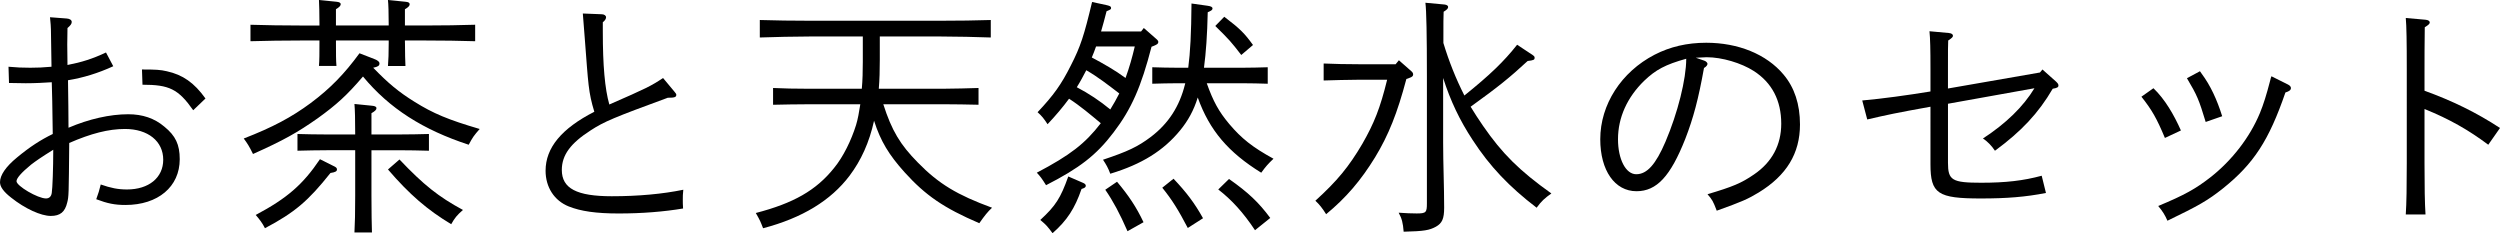
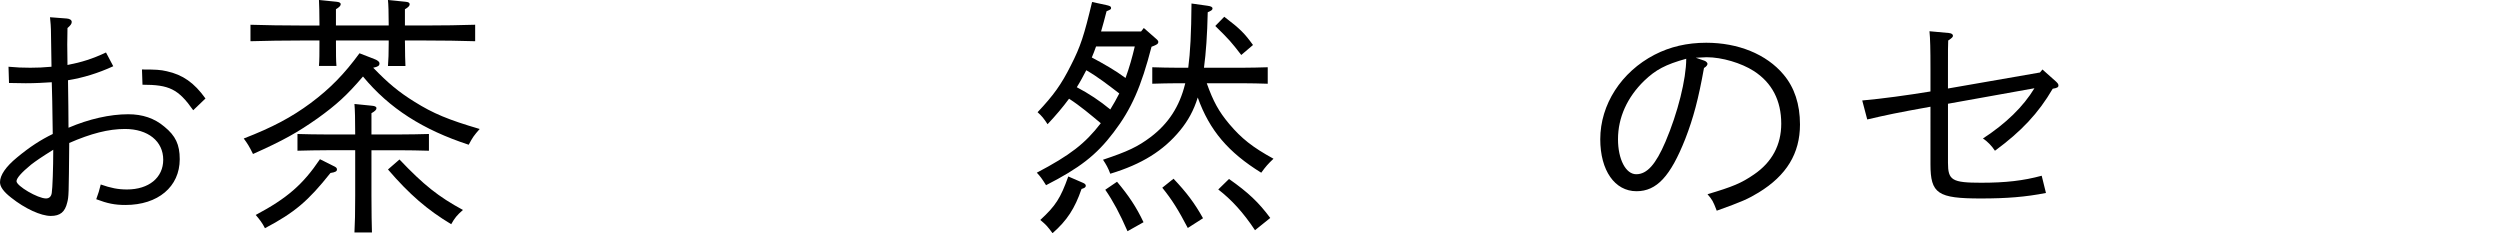
<svg xmlns="http://www.w3.org/2000/svg" version="1.1" id="レイヤー_1" x="0px" y="0px" width="119.954px" height="11.189px" viewBox="0 0 119.954 11.189" enable-background="new 0 0 119.954 11.189" xml:space="preserve">
  <g>
    <path d="M3.238,3.118c0.684-0.132,1.212-0.3,1.848-0.6l0.348,0.66C4.702,3.514,3.994,3.73,3.263,3.85   c0.012,0.876,0.024,1.644,0.024,2.279c0.983-0.42,1.99-0.647,2.866-0.647c0.684,0,1.259,0.191,1.739,0.6   C8.42,6.513,8.624,6.933,8.624,7.64c0,1.319-1.044,2.195-2.603,2.195c-0.516,0-0.864-0.072-1.403-0.276   c0.096-0.252,0.155-0.455,0.216-0.707C5.313,9.02,5.661,9.091,6.093,9.091c1.044,0,1.739-0.563,1.739-1.427   c0-0.888-0.731-1.476-1.835-1.476c-0.791,0-1.631,0.216-2.675,0.672c-0.023,2.53-0.023,2.566-0.096,2.854   c-0.107,0.456-0.336,0.647-0.791,0.647c-0.468,0-1.235-0.348-1.896-0.875C0.168,9.199,0,8.959,0,8.743C0,8.407,0.276,8,0.816,7.556   C1.439,7.04,1.943,6.717,2.531,6.429C2.52,5.984,2.52,5.601,2.507,4.857c0-0.144-0.012-0.576-0.023-0.911   C2.111,3.97,1.691,3.994,1.235,3.994c-0.144,0-0.168,0-0.803-0.013L0.408,3.202C0.828,3.238,1.044,3.25,1.452,3.25   c0.359,0,0.611-0.012,1.019-0.048L2.447,1.655c0-0.336-0.024-0.636-0.048-0.828l0.804,0.061C3.347,0.899,3.442,0.96,3.442,1.056   c0,0.084-0.06,0.168-0.204,0.288L3.227,2.135L3.238,3.118z M1.487,7.903C1.02,8.287,0.792,8.552,0.792,8.695   c0,0.228,1.02,0.827,1.415,0.827c0.156,0,0.252-0.096,0.276-0.264C2.52,9.043,2.555,8.071,2.555,7.185   C1.979,7.544,1.703,7.735,1.487,7.903z M9.271,5.289C8.552,4.27,8.12,4.065,6.837,4.065L6.812,3.334C7.473,3.334,7.7,3.347,8,3.418   C8.768,3.586,9.319,3.97,9.859,4.726L9.271,5.289z" />
    <path d="M17.955,2.83c0.181,0.072,0.252,0.133,0.252,0.217c0,0.107-0.071,0.155-0.3,0.203c0.72,0.744,1.224,1.164,1.979,1.632   c0.899,0.563,1.619,0.863,3.13,1.307c-0.275,0.312-0.336,0.396-0.527,0.756c-2.195-0.72-3.803-1.739-5.073-3.274   c-0.768,0.899-1.271,1.355-2.171,2.003c-0.972,0.684-1.655,1.067-3.106,1.715c-0.18-0.371-0.276-0.516-0.444-0.743   c1.392-0.54,2.291-1.02,3.215-1.703c0.947-0.708,1.619-1.403,2.339-2.387L17.955,2.83z M19.431,2.051   c0,0.504,0.012,0.876,0.023,1.115h-0.839c0.023-0.287,0.036-0.611,0.036-1.115V1.943H16.12v0.107c0,0.504,0,0.876,0.024,1.115   h-0.84c0.024-0.287,0.024-0.611,0.024-1.115V1.943h-0.912c-0.671,0-1.751,0.012-2.398,0.035V1.188   c0.624,0.023,1.703,0.036,2.398,0.036h0.912V1.151c0-0.516-0.013-0.972-0.024-1.151l0.84,0.084c0.132,0.012,0.204,0.048,0.204,0.12   s-0.072,0.144-0.229,0.239v0.78h2.531V1.151c0-0.516-0.013-0.972-0.036-1.151l0.839,0.084c0.145,0.012,0.204,0.048,0.204,0.12   s-0.06,0.144-0.228,0.239v0.78h0.972c0.755,0,1.787-0.013,2.398-0.036v0.791c-0.636-0.023-1.655-0.035-2.398-0.035h-0.972V2.051z    M15.977,7.952c0.156,0.071,0.191,0.107,0.191,0.18c0,0.084-0.071,0.132-0.312,0.168c-1.067,1.343-1.715,1.895-3.143,2.65   c-0.119-0.24-0.264-0.432-0.443-0.636c1.511-0.804,2.267-1.463,3.082-2.675L15.977,7.952z M17.823,9.391   c0,0.792,0.012,1.403,0.024,1.764h-0.84c0.024-0.42,0.036-0.972,0.036-1.764V7.208h-1.331c-0.396,0-1.067,0.012-1.439,0.024V6.429   c0.359,0.012,0.972,0.023,1.439,0.023h1.331c0-0.743-0.012-1.175-0.036-1.463l0.84,0.084c0.144,0.012,0.216,0.048,0.216,0.12   s-0.072,0.144-0.24,0.239v1.02h1.319c0.456,0,1.079-0.012,1.439-0.023v0.804c-0.372-0.013-1.044-0.024-1.439-0.024h-1.319V9.391z    M19.167,7.652c1.163,1.223,1.871,1.786,3.046,2.422c-0.288,0.252-0.396,0.384-0.563,0.684c-1.14-0.684-2.003-1.427-3.034-2.626   L19.167,7.652z" />
-     <path d="M28.924,1.535c0,1.595,0.097,2.723,0.312,3.479c1.786-0.78,2.003-0.888,2.578-1.271l0.54,0.647   c0.071,0.084,0.096,0.12,0.096,0.156c0,0.119-0.084,0.144-0.408,0.144c-2.578,0.947-3.046,1.14-3.693,1.56   c-0.972,0.623-1.392,1.187-1.392,1.906c0,0.888,0.72,1.26,2.398,1.26c1.271,0,2.447-0.108,3.431-0.312   c-0.024,0.216-0.024,0.323-0.024,0.467c0,0.133,0,0.229,0.013,0.433c-0.924,0.155-1.968,0.239-3.095,0.239   c-1.079,0-1.811-0.107-2.387-0.336c-0.695-0.275-1.115-0.923-1.115-1.715c0-1.104,0.768-2.026,2.339-2.83   c-0.288-0.947-0.288-1.308-0.456-3.49l-0.096-1.224l0.911,0.036c0.108,0,0.204,0.061,0.204,0.144c0,0.072-0.048,0.156-0.156,0.24   V1.535z" />
-     <path d="M42.382,5.001c0.407,1.271,0.815,1.943,1.655,2.795c1.007,1.031,1.895,1.559,3.562,2.171   c-0.216,0.204-0.348,0.371-0.611,0.743c-1.703-0.731-2.579-1.331-3.586-2.446c-0.744-0.828-1.151-1.487-1.463-2.471   C41.71,6.836,41.314,7.7,40.763,8.432c-0.899,1.188-2.267,2.026-4.149,2.519c-0.132-0.336-0.132-0.348-0.349-0.731   c1.8-0.468,2.891-1.08,3.754-2.159c0.444-0.54,0.828-1.331,1.056-2.062c0.084-0.276,0.145-0.612,0.204-0.996H38.76   c-0.504,0-1.176,0.013-1.667,0.024V4.222c0.456,0.024,1.14,0.036,1.667,0.036h2.591c0.036-0.396,0.048-0.828,0.048-1.283V1.751   h-2.555c-0.66,0-1.739,0.024-2.387,0.048V0.96c0.611,0.023,1.703,0.035,2.387,0.035h6.297c0.755,0,1.786-0.012,2.398-0.035v0.839   c-0.647-0.023-1.667-0.048-2.398-0.048h-2.927v1.128c0,0.491-0.012,0.947-0.048,1.379h3.106c0.479,0,1.259-0.024,1.679-0.036v0.804   c-0.443-0.012-1.224-0.024-1.679-0.024H42.382z" />
    <path d="M55.252,2.243c-0.492,1.906-0.96,2.986-1.823,4.113c-0.827,1.092-1.643,1.715-3.238,2.53   c-0.203-0.323-0.264-0.407-0.443-0.6c1.595-0.839,2.314-1.391,3.07-2.374c-0.492-0.408-0.983-0.828-1.523-1.176   c-0.3,0.408-0.636,0.804-1.031,1.224c-0.18-0.276-0.275-0.396-0.479-0.576c0.768-0.815,1.139-1.331,1.595-2.242   c0.468-0.912,0.636-1.439,1.02-3.047l0.72,0.156c0.144,0.036,0.191,0.06,0.191,0.132c0,0.06-0.012,0.072-0.216,0.156   c-0.084,0.348-0.18,0.671-0.264,0.972h1.919l0.132-0.168l0.588,0.516c0.072,0.06,0.108,0.107,0.108,0.155   c0,0.084-0.061,0.12-0.204,0.181L55.252,2.243z M51.978,8.779c0.084,0.036,0.12,0.084,0.12,0.132c0,0.072-0.048,0.108-0.204,0.156   c-0.323,0.936-0.695,1.511-1.391,2.122c-0.252-0.335-0.288-0.384-0.588-0.635c0.731-0.672,0.972-1.044,1.343-2.087L51.978,8.779z    M52.122,3.37c-0.145,0.276-0.288,0.552-0.456,0.815c0.575,0.3,1.115,0.66,1.607,1.067c0.155-0.252,0.3-0.504,0.432-0.768   C53.189,4.09,52.686,3.694,52.122,3.37z M52.59,2.23c-0.061,0.181-0.133,0.36-0.204,0.528c0.563,0.3,1.115,0.611,1.619,0.983   c0.18-0.492,0.323-0.996,0.443-1.512H52.59z M57.902,3.994c0.312,0.875,0.576,1.355,1.079,1.955   c0.588,0.695,1.116,1.115,2.123,1.667c-0.264,0.252-0.371,0.371-0.588,0.671c-1.57-0.971-2.482-2.026-3.046-3.609   c-0.192,0.623-0.468,1.115-0.84,1.571c-0.804,0.983-1.847,1.631-3.357,2.087c-0.108-0.288-0.192-0.433-0.349-0.672   c1.188-0.396,1.668-0.624,2.291-1.092c0.852-0.647,1.379-1.463,1.644-2.53l0.012-0.048h-0.384c-0.348,0-0.852,0.012-1.199,0.023   V3.227c0.348,0.012,0.852,0.023,1.199,0.023h0.527c0.097-0.731,0.145-1.655,0.156-3.082l0.768,0.108   c0.168,0.023,0.24,0.06,0.24,0.132c0,0.071-0.061,0.107-0.229,0.18c-0.023,1.079-0.084,1.942-0.18,2.662h1.871   c0.348,0,0.852-0.012,1.188-0.023v0.791c-0.336-0.012-0.84-0.023-1.188-0.023H57.902z M53.597,8.72   c0.563,0.671,0.924,1.211,1.271,1.942l-0.768,0.432c-0.372-0.852-0.695-1.451-1.067-1.99L53.597,8.72z M56.308,8.575   c0.623,0.66,1.007,1.163,1.415,1.896l-0.731,0.468c-0.444-0.852-0.756-1.355-1.224-1.932L56.308,8.575z M58.742,0.804   c0.756,0.575,0.972,0.791,1.379,1.355l-0.563,0.479c-0.492-0.636-0.563-0.72-1.247-1.392L58.742,0.804z M58.97,8.587   c0.924,0.648,1.428,1.128,1.979,1.871l-0.732,0.588c-0.563-0.852-1.127-1.463-1.763-1.955L58.97,8.587z" />
-     <path d="M65.178,3.826c-0.479,0-1.224,0.023-1.667,0.036V3.047c0.443,0.023,1.188,0.035,1.667,0.035h1.787l0.156-0.191l0.587,0.516   c0.072,0.06,0.097,0.107,0.097,0.168c0,0.072-0.048,0.12-0.192,0.168L67.48,3.79c-0.432,1.631-0.852,2.687-1.499,3.754   c-0.684,1.115-1.392,1.943-2.351,2.734c-0.18-0.288-0.324-0.468-0.516-0.647C64.158,8.684,64.722,8,65.37,6.896   c0.563-0.983,0.852-1.703,1.187-3.07H65.178z M69.304,0.216c0.12,0.012,0.18,0.061,0.18,0.12c0,0.072-0.06,0.132-0.216,0.228   c-0.012,0.312-0.012,0.396-0.012,1.499c0.264,0.876,0.6,1.716,1.007,2.52c1.224-0.984,1.896-1.632,2.531-2.436l0.743,0.492   c0.084,0.06,0.096,0.084,0.096,0.132c0,0.096-0.035,0.12-0.335,0.156c-0.828,0.768-1.416,1.247-2.735,2.194   c0.181,0.3,0.384,0.611,0.6,0.924c0.912,1.319,1.728,2.135,3.274,3.238c-0.323,0.228-0.479,0.371-0.707,0.684   c-1.319-1.008-2.243-1.979-3.07-3.25c-0.624-0.948-1.067-1.884-1.416-2.975v3.094c0,1.044,0.049,2.087,0.049,3.131   c0,0.527-0.097,0.743-0.396,0.911c-0.312,0.168-0.552,0.216-1.547,0.24c-0.036-0.432-0.084-0.624-0.24-0.912   c0.372,0.024,0.576,0.036,0.864,0.036c0.455,0,0.491-0.048,0.491-0.491V3.658c0-1.967-0.023-3.154-0.072-3.526L69.304,0.216z" />
    <path d="M81.783,2.914c0.072,0.024,0.145,0.097,0.145,0.145c0,0.06-0.048,0.132-0.168,0.204c-0.265,1.475-0.504,2.387-0.899,3.405   c-0.708,1.787-1.367,2.507-2.339,2.507c-1.044,0-1.739-0.995-1.739-2.494c0-1.667,1.008-3.227,2.603-4.054   c0.743-0.384,1.56-0.576,2.482-0.576c1.535,0,2.891,0.552,3.706,1.523c0.527,0.623,0.792,1.427,0.792,2.398   c0,1.392-0.647,2.447-1.979,3.263c-0.516,0.312-0.779,0.432-2.015,0.875c-0.18-0.468-0.216-0.527-0.443-0.791   c1.211-0.36,1.619-0.528,2.23-0.948c0.863-0.587,1.308-1.415,1.308-2.435c0-1.115-0.444-1.967-1.319-2.53   c-0.6-0.384-1.523-0.66-2.255-0.66c-0.096,0-0.324,0.013-0.528,0.024L81.783,2.914z M78.893,3.874   c-0.815,0.791-1.259,1.763-1.259,2.807c0,0.959,0.372,1.679,0.875,1.679c0.517,0,0.936-0.468,1.403-1.559   c0.588-1.38,0.996-2.999,0.996-3.982C79.912,3.095,79.444,3.347,78.893,3.874z" />
    <path d="M93.467,4.978v2.83c0,0.84,0.191,0.96,1.595,0.96c1.176,0,2.016-0.097,2.902-0.336l0.204,0.827   c-0.983,0.192-1.883,0.264-3.118,0.264c-2.075,0-2.423-0.228-2.423-1.643V5.121c-1.667,0.3-2.051,0.384-3.034,0.611l-0.24-0.911   c0.96-0.084,2.171-0.252,3.274-0.432V3.311c0-0.96-0.012-1.451-0.048-1.812l0.924,0.084c0.132,0.012,0.203,0.061,0.203,0.132   c0,0.061-0.048,0.108-0.228,0.229c-0.012,0.287-0.012,0.396-0.012,1.367v0.936l4.413-0.768L98,3.334l0.66,0.588   c0.084,0.084,0.107,0.12,0.107,0.18c0,0.084-0.06,0.12-0.275,0.156c-0.684,1.175-1.512,2.051-2.771,2.975   c-0.156-0.24-0.384-0.468-0.576-0.588c1.104-0.72,1.932-1.523,2.471-2.411L93.467,4.978z" />
-     <path d="M103.325,4.233c0.552,0.528,0.983,1.271,1.319,2.027l-0.768,0.359c-0.396-0.947-0.623-1.343-1.127-1.979L103.325,4.233z    M109.778,4.054c0.096,0.048,0.144,0.108,0.144,0.168c0,0.096-0.072,0.156-0.264,0.216c-0.792,2.303-1.523,3.418-2.986,4.594   c-0.756,0.6-1.188,0.84-2.675,1.559c-0.107-0.252-0.228-0.455-0.443-0.707c1.271-0.528,1.799-0.828,2.494-1.367   c1.044-0.815,1.907-1.932,2.387-3.095c0.168-0.407,0.312-0.863,0.492-1.559c0.023-0.108,0.035-0.132,0.06-0.204L109.778,4.054z    M105.557,3.418c0.035,0.048,0.048,0.072,0.084,0.12c0.419,0.563,0.731,1.235,0.983,2.039l-0.792,0.275   c-0.323-1.067-0.407-1.271-0.899-2.099L105.557,3.418z" />
-     <path d="M116.332,4.354c1.331,0.479,2.507,1.056,3.622,1.787l-0.563,0.804c-0.948-0.708-1.848-1.224-3.059-1.715v2.603   c0,1.104,0.012,1.931,0.048,2.458h-0.947c0.036-0.552,0.048-1.354,0.048-2.458V3.358c0-1.367-0.012-2.099-0.048-2.495l0.947,0.084   c0.132,0.013,0.204,0.061,0.204,0.132c0,0.061-0.061,0.12-0.24,0.229c-0.012,0.839-0.012,1.522-0.012,2.051V4.354z" />
  </g>
</svg>